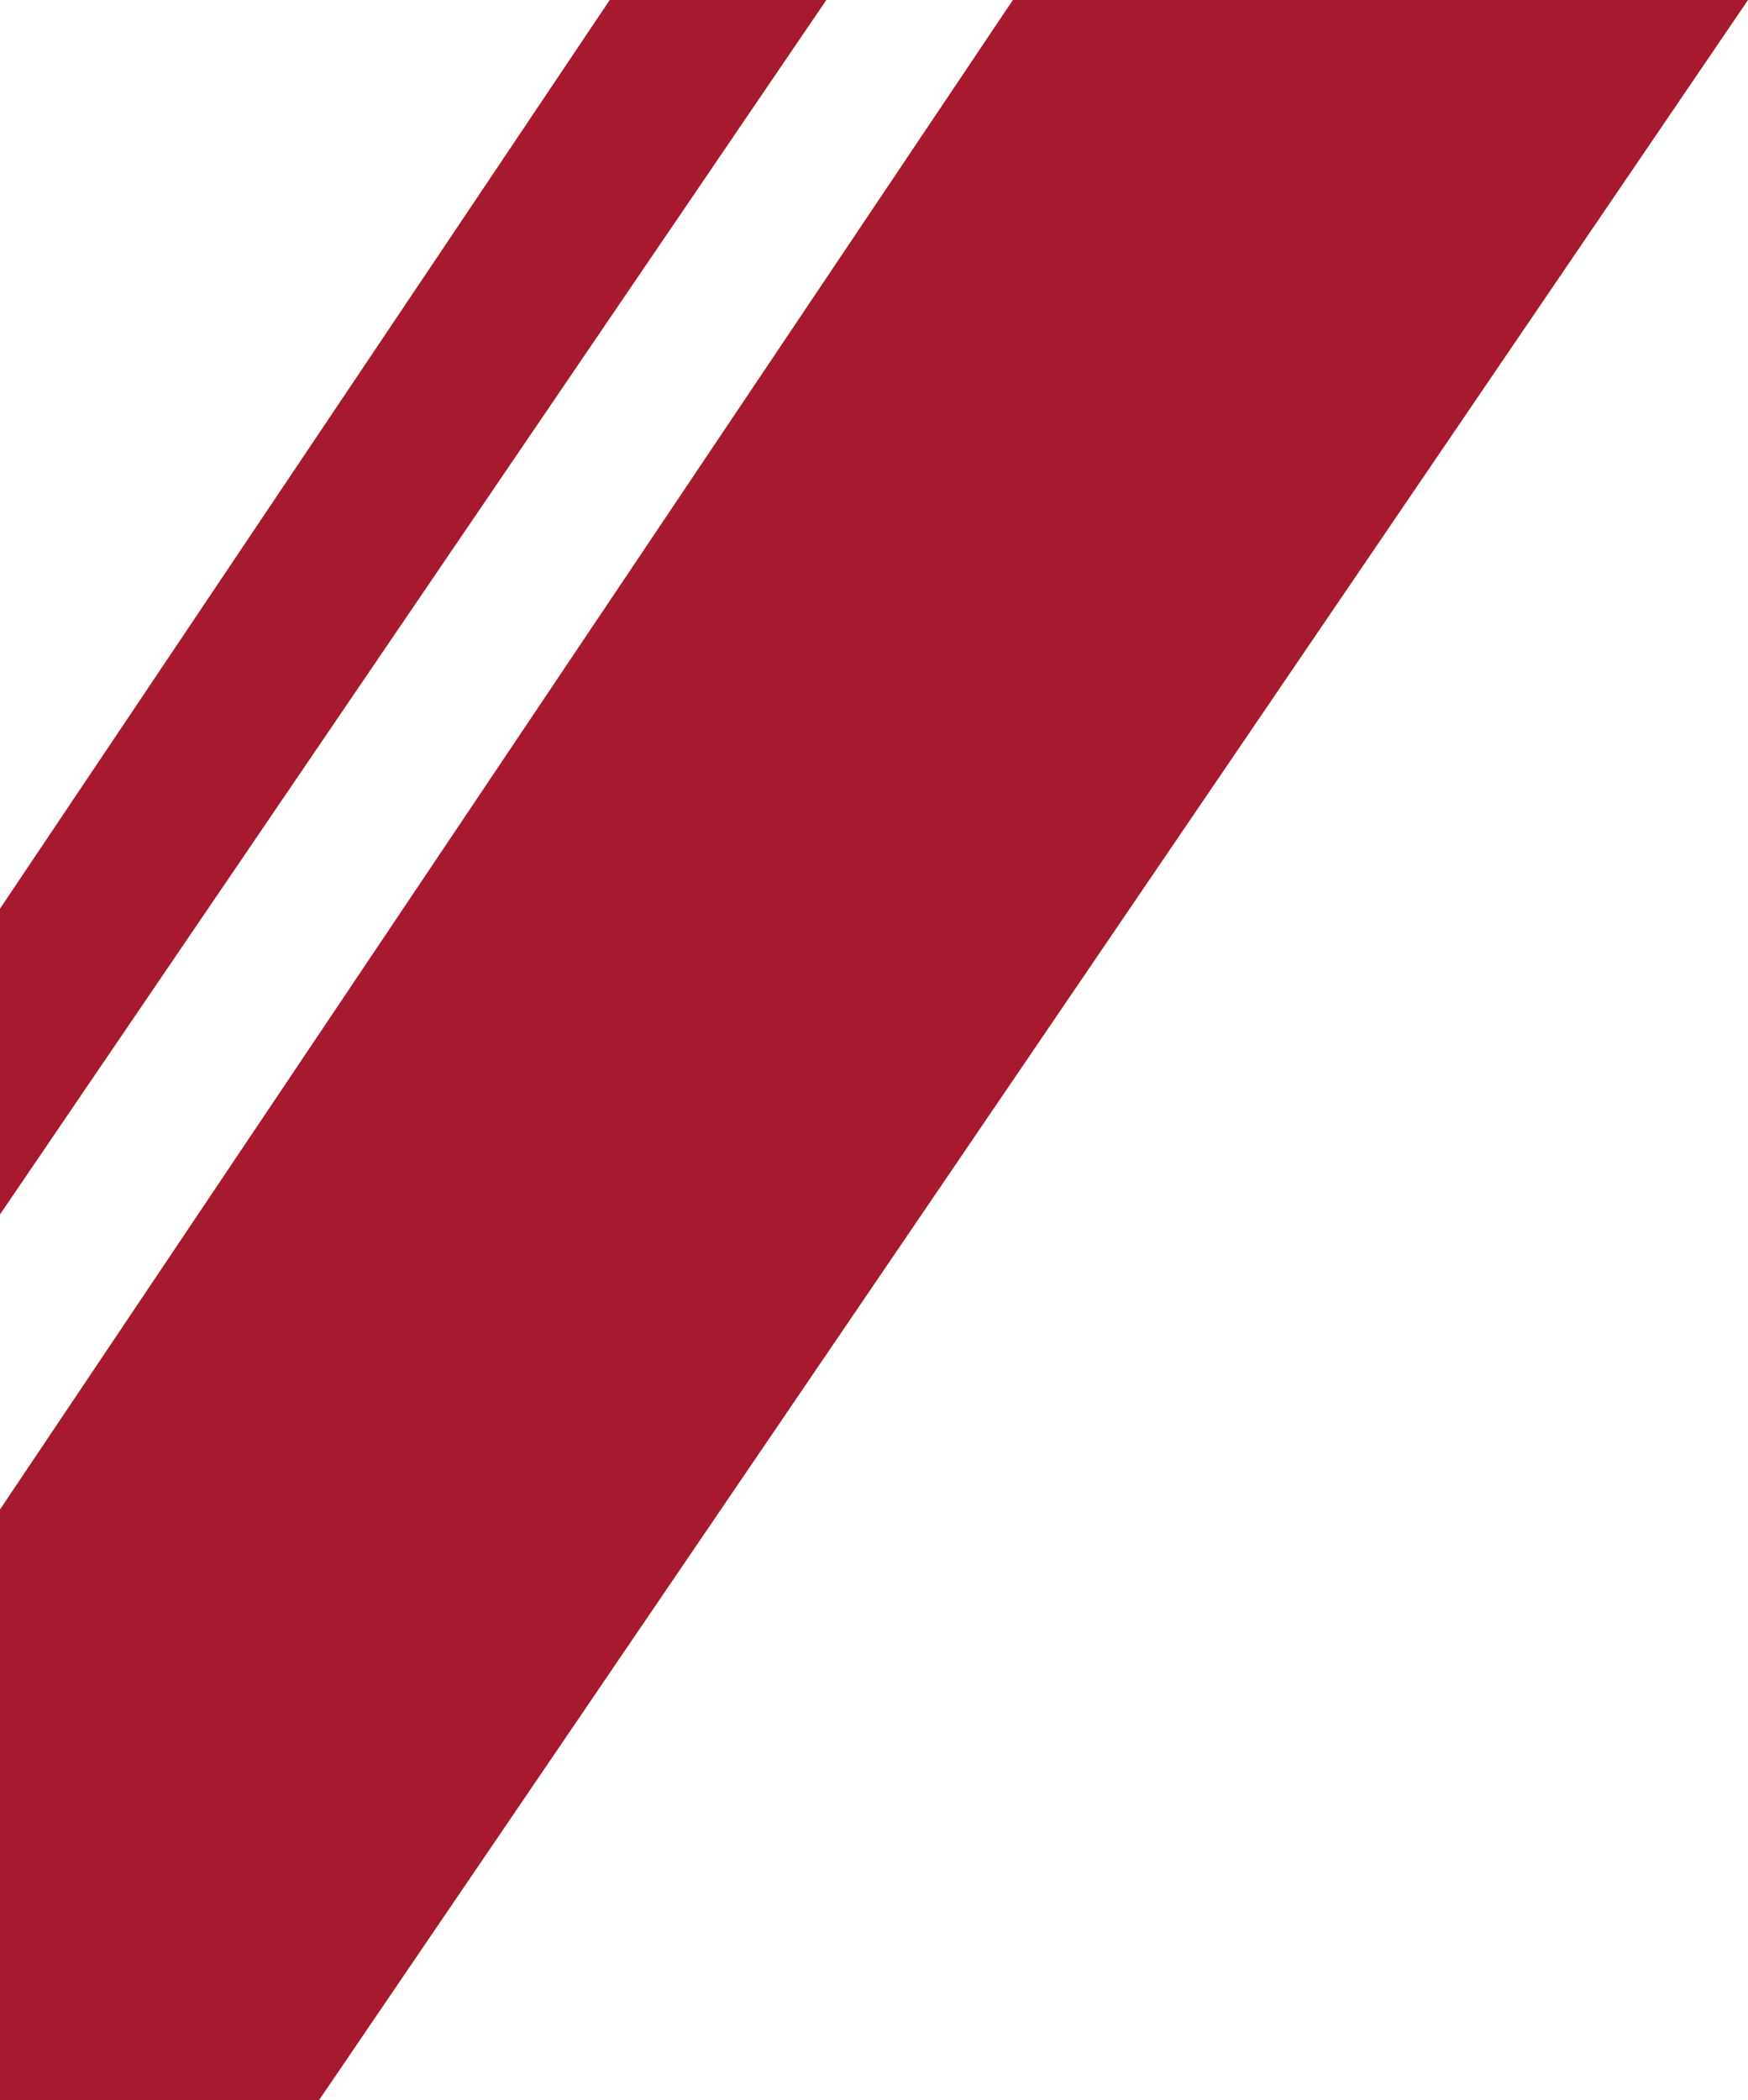
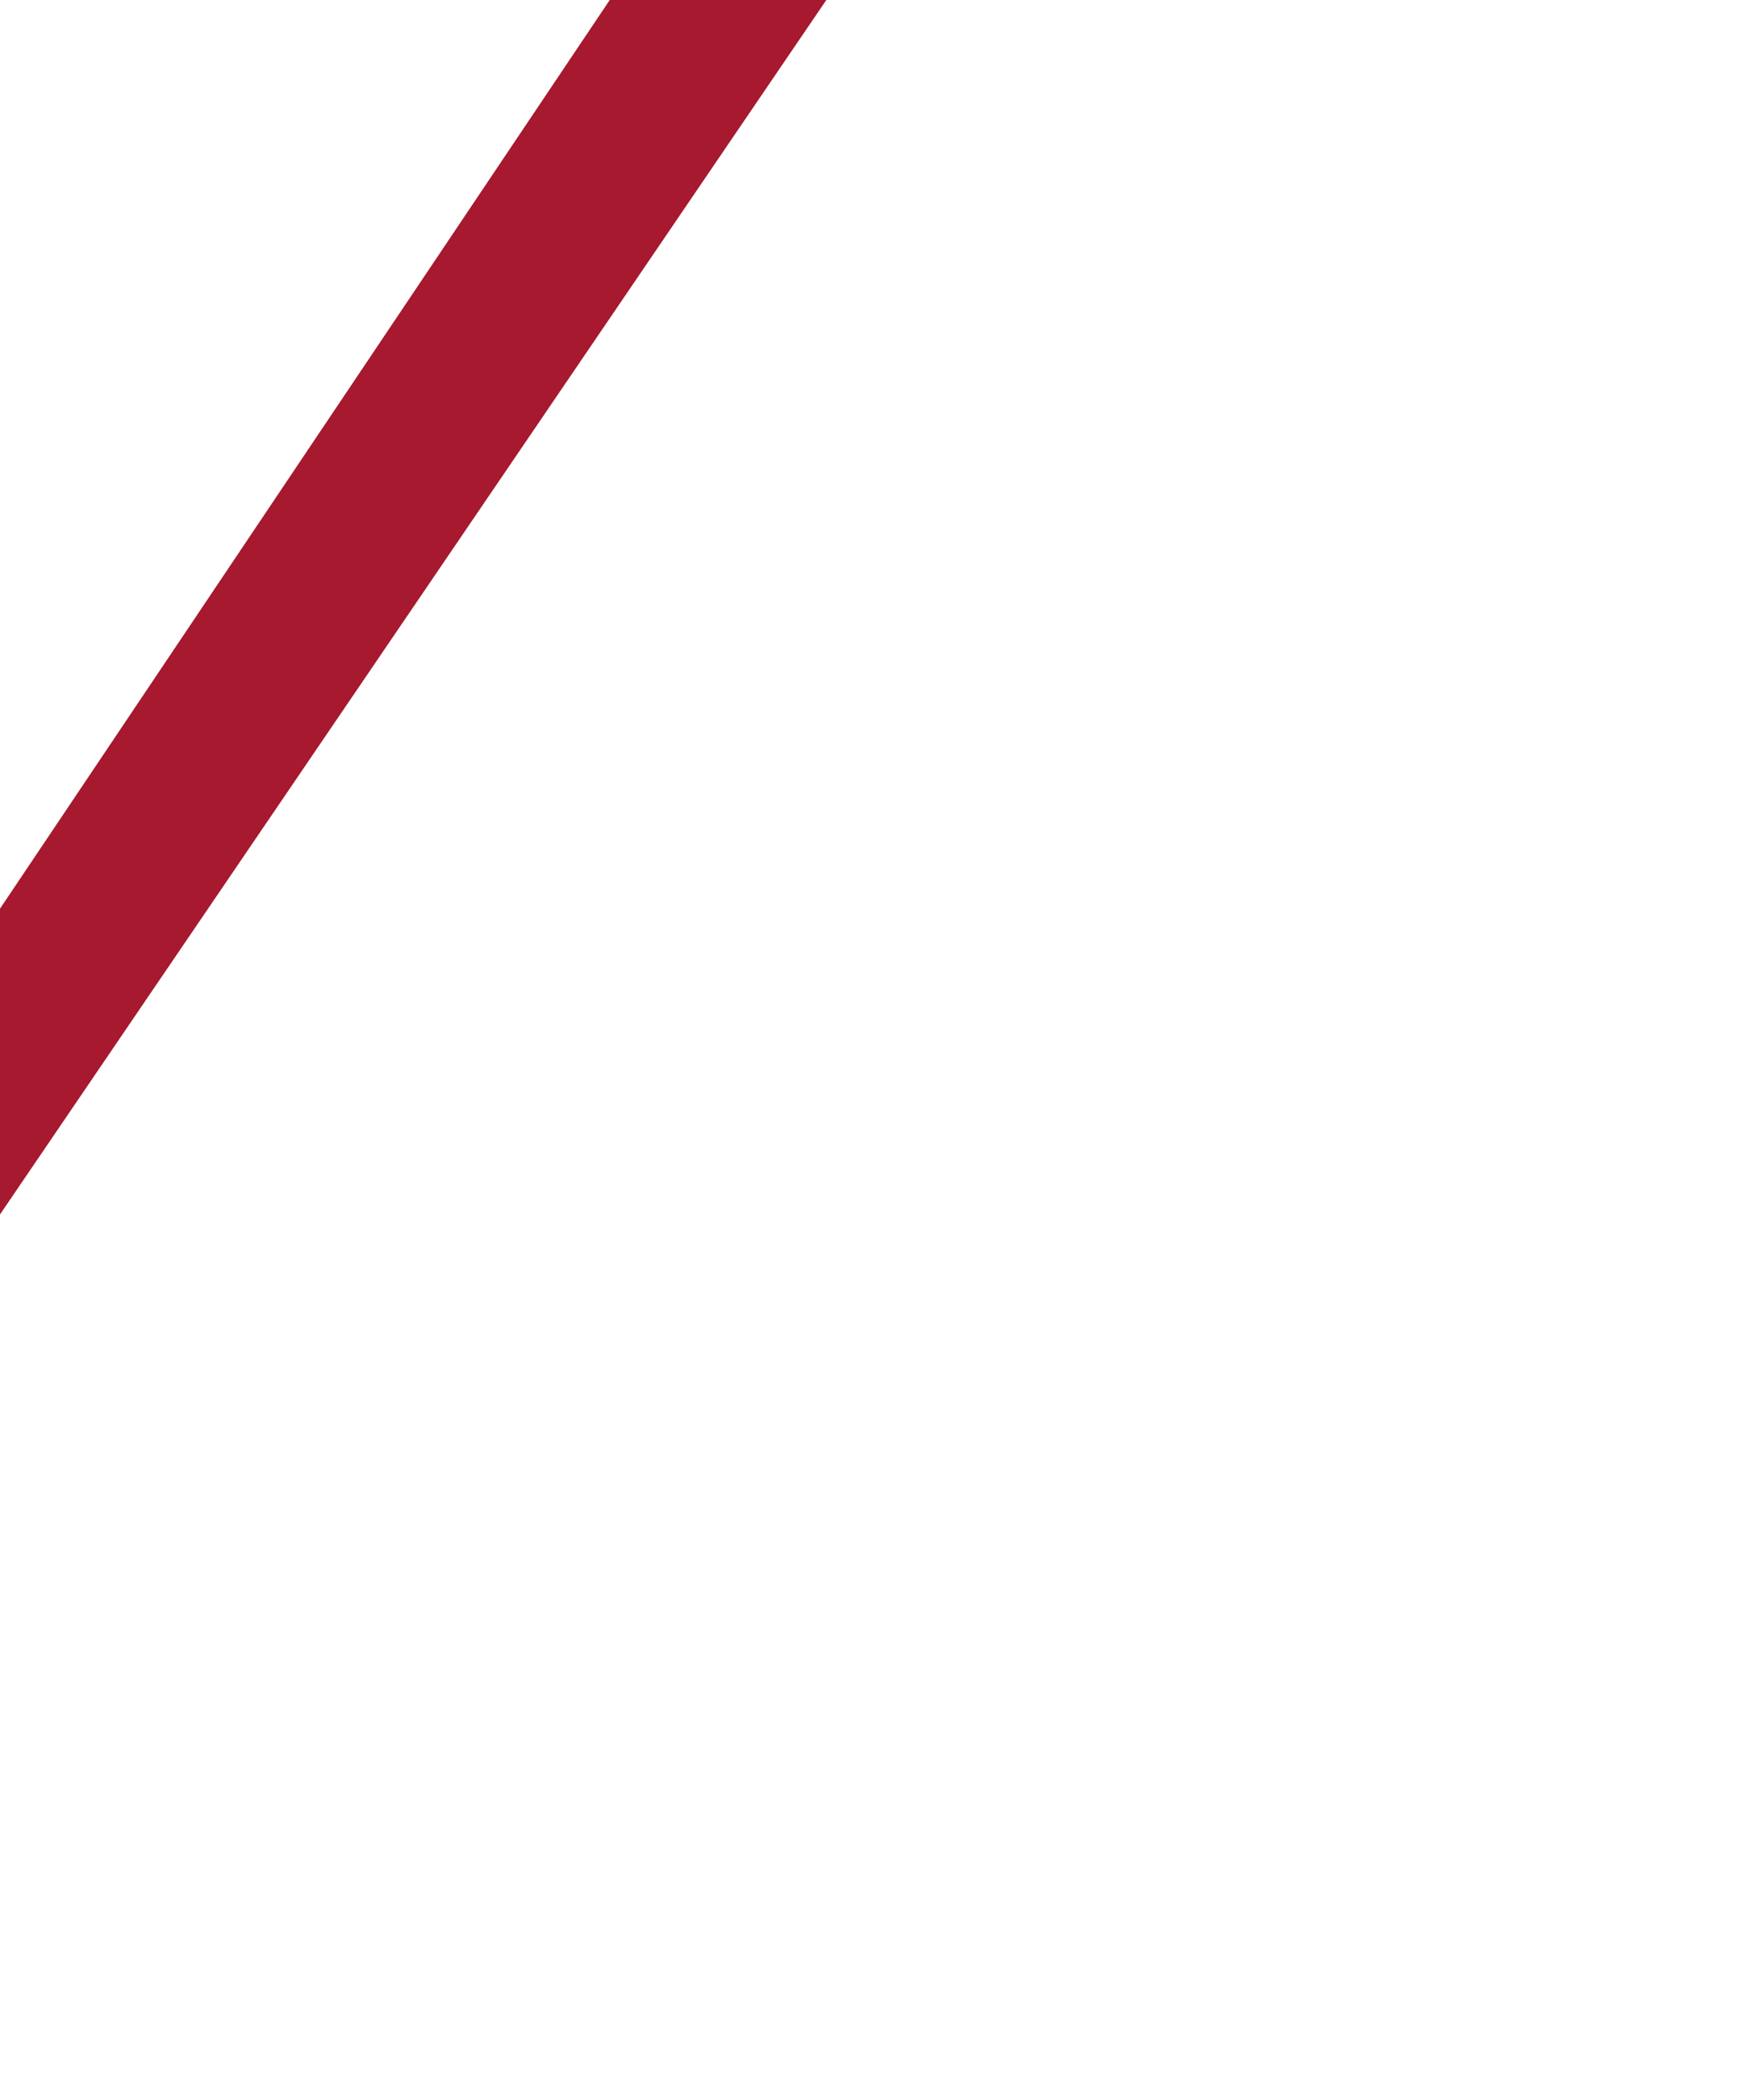
<svg xmlns="http://www.w3.org/2000/svg" width="898.139" height="1079" viewBox="0 0 898.139 1079">
  <defs>
    <style>.a{fill:#a6192e;}</style>
  </defs>
  <g transform="translate(0)">
-     <path class="a" d="M520.434,0,0,775.48V1079H163.858L898.139,0Z" transform="translate(0)" />
    <path class="a" d="M313.292,0,0,466.826V623.9L424.577,0Z" transform="translate(0)" />
  </g>
</svg>